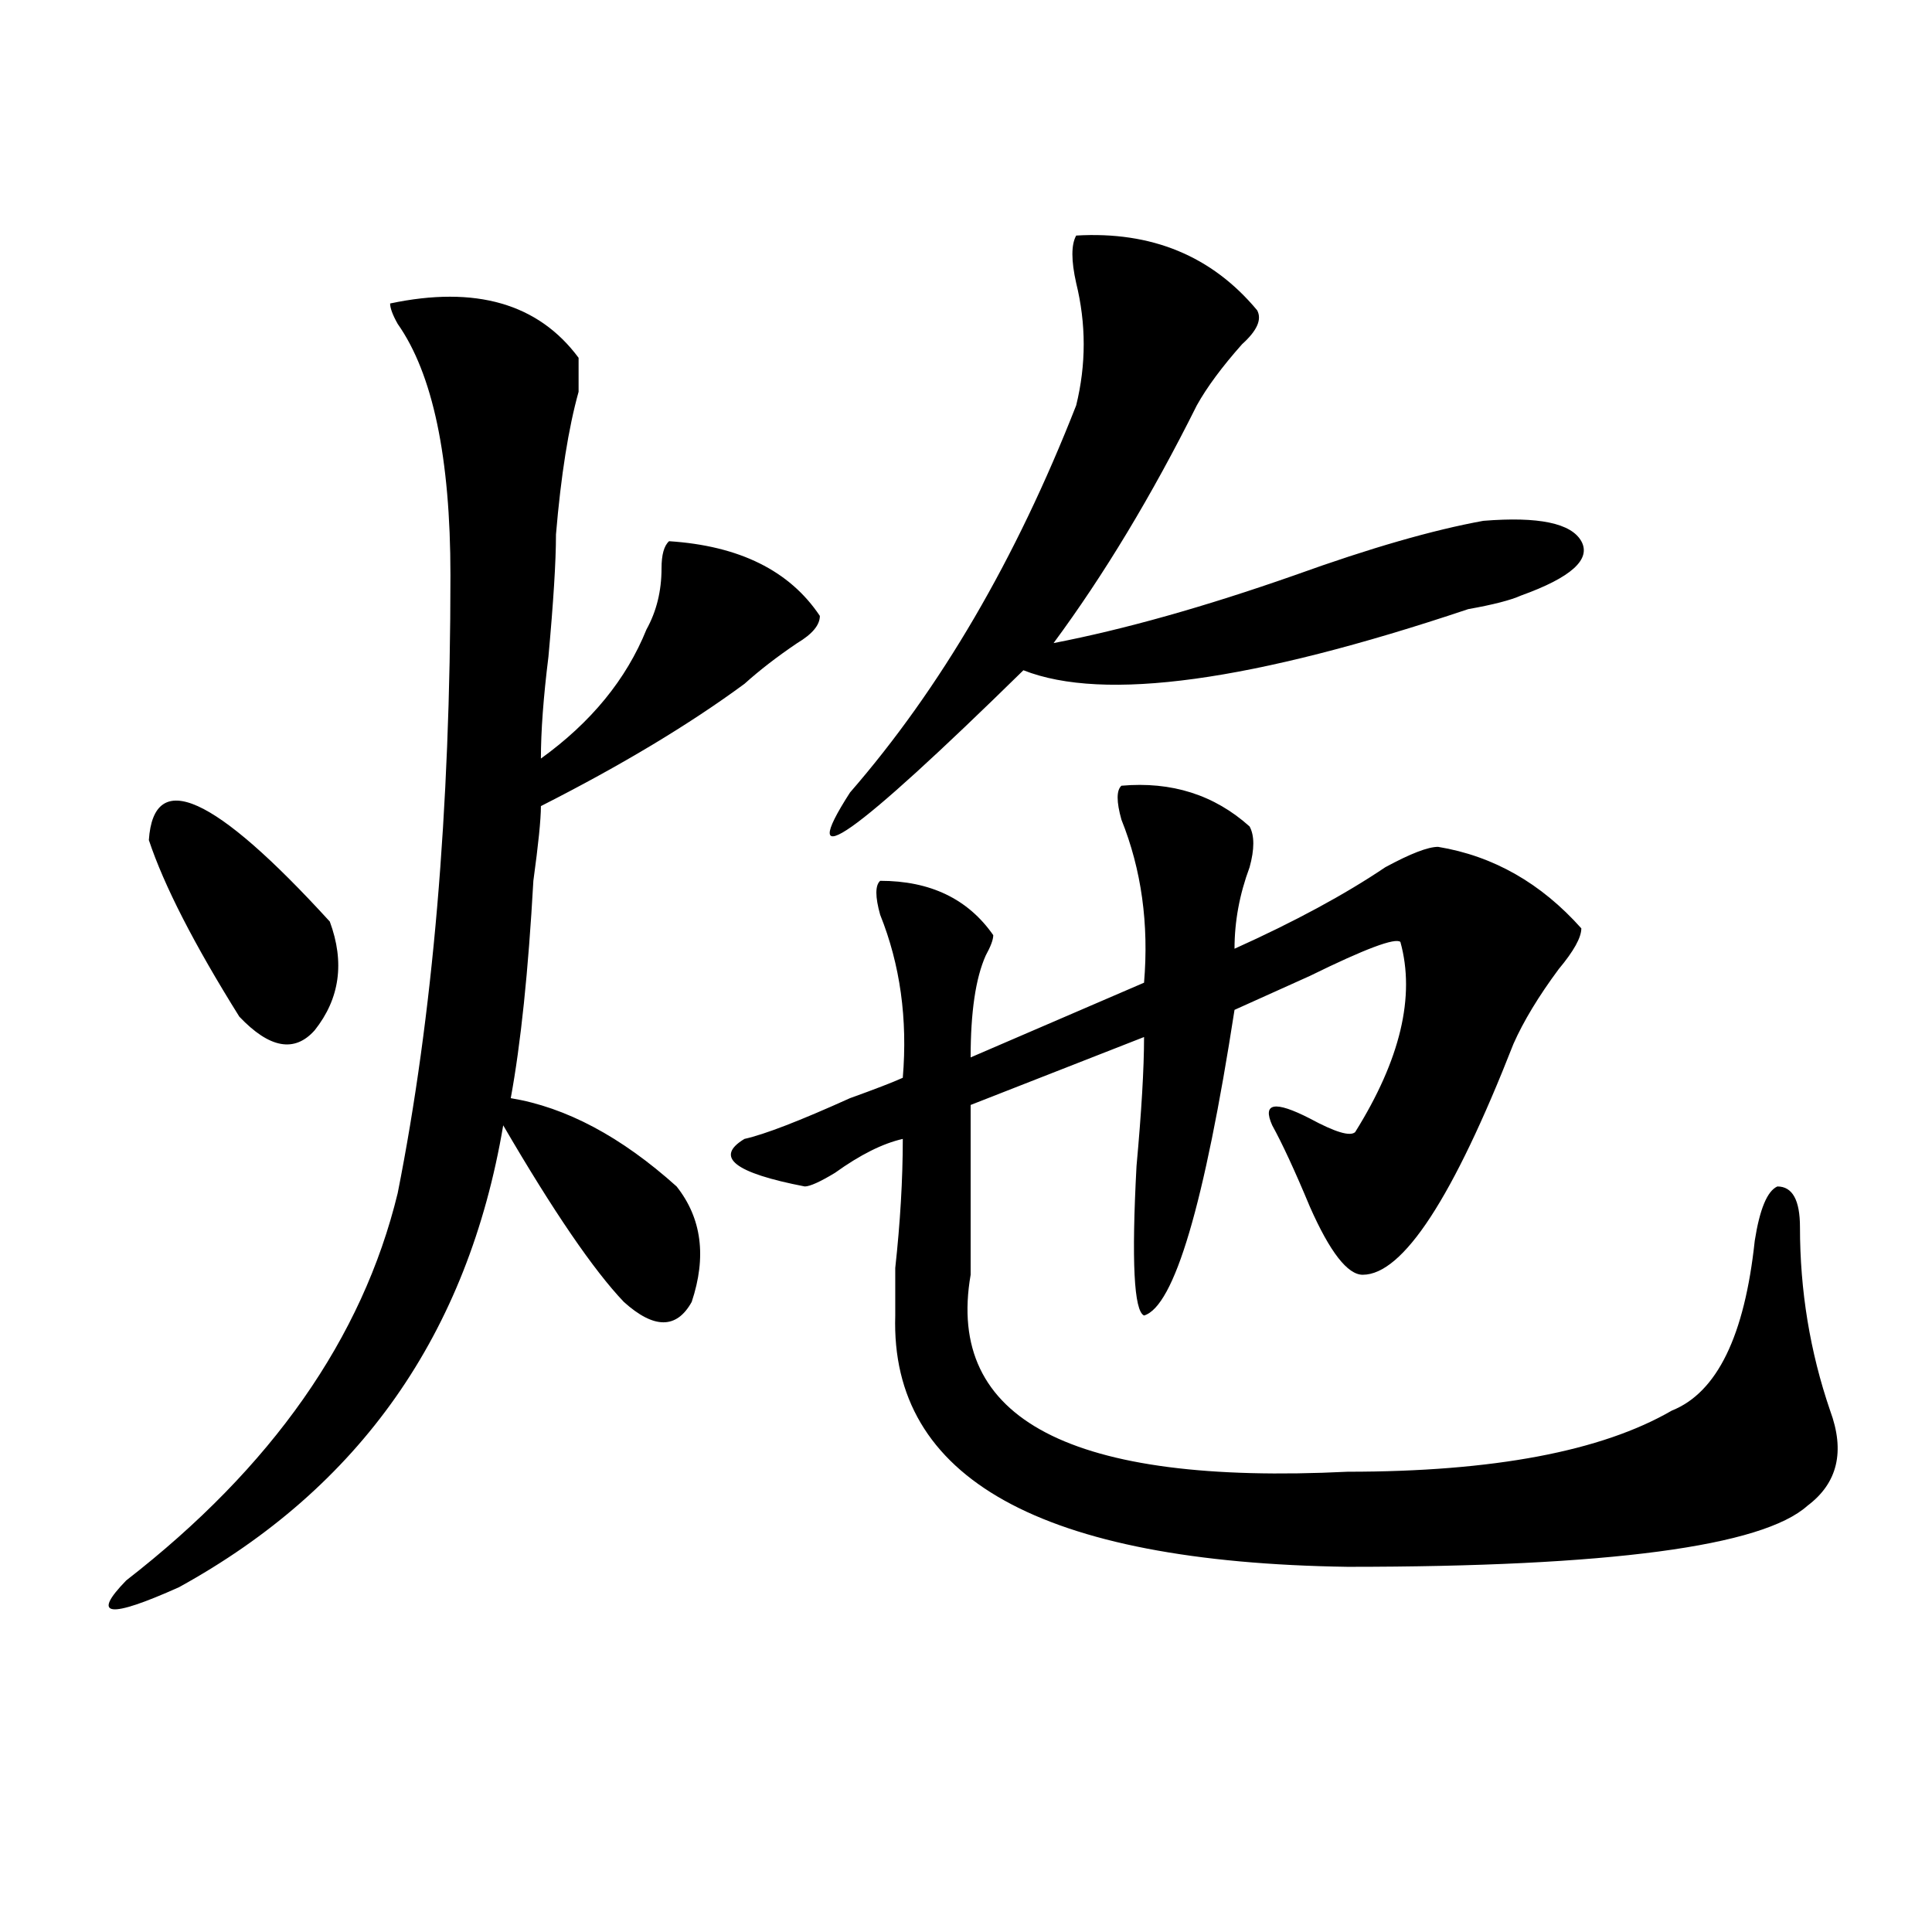
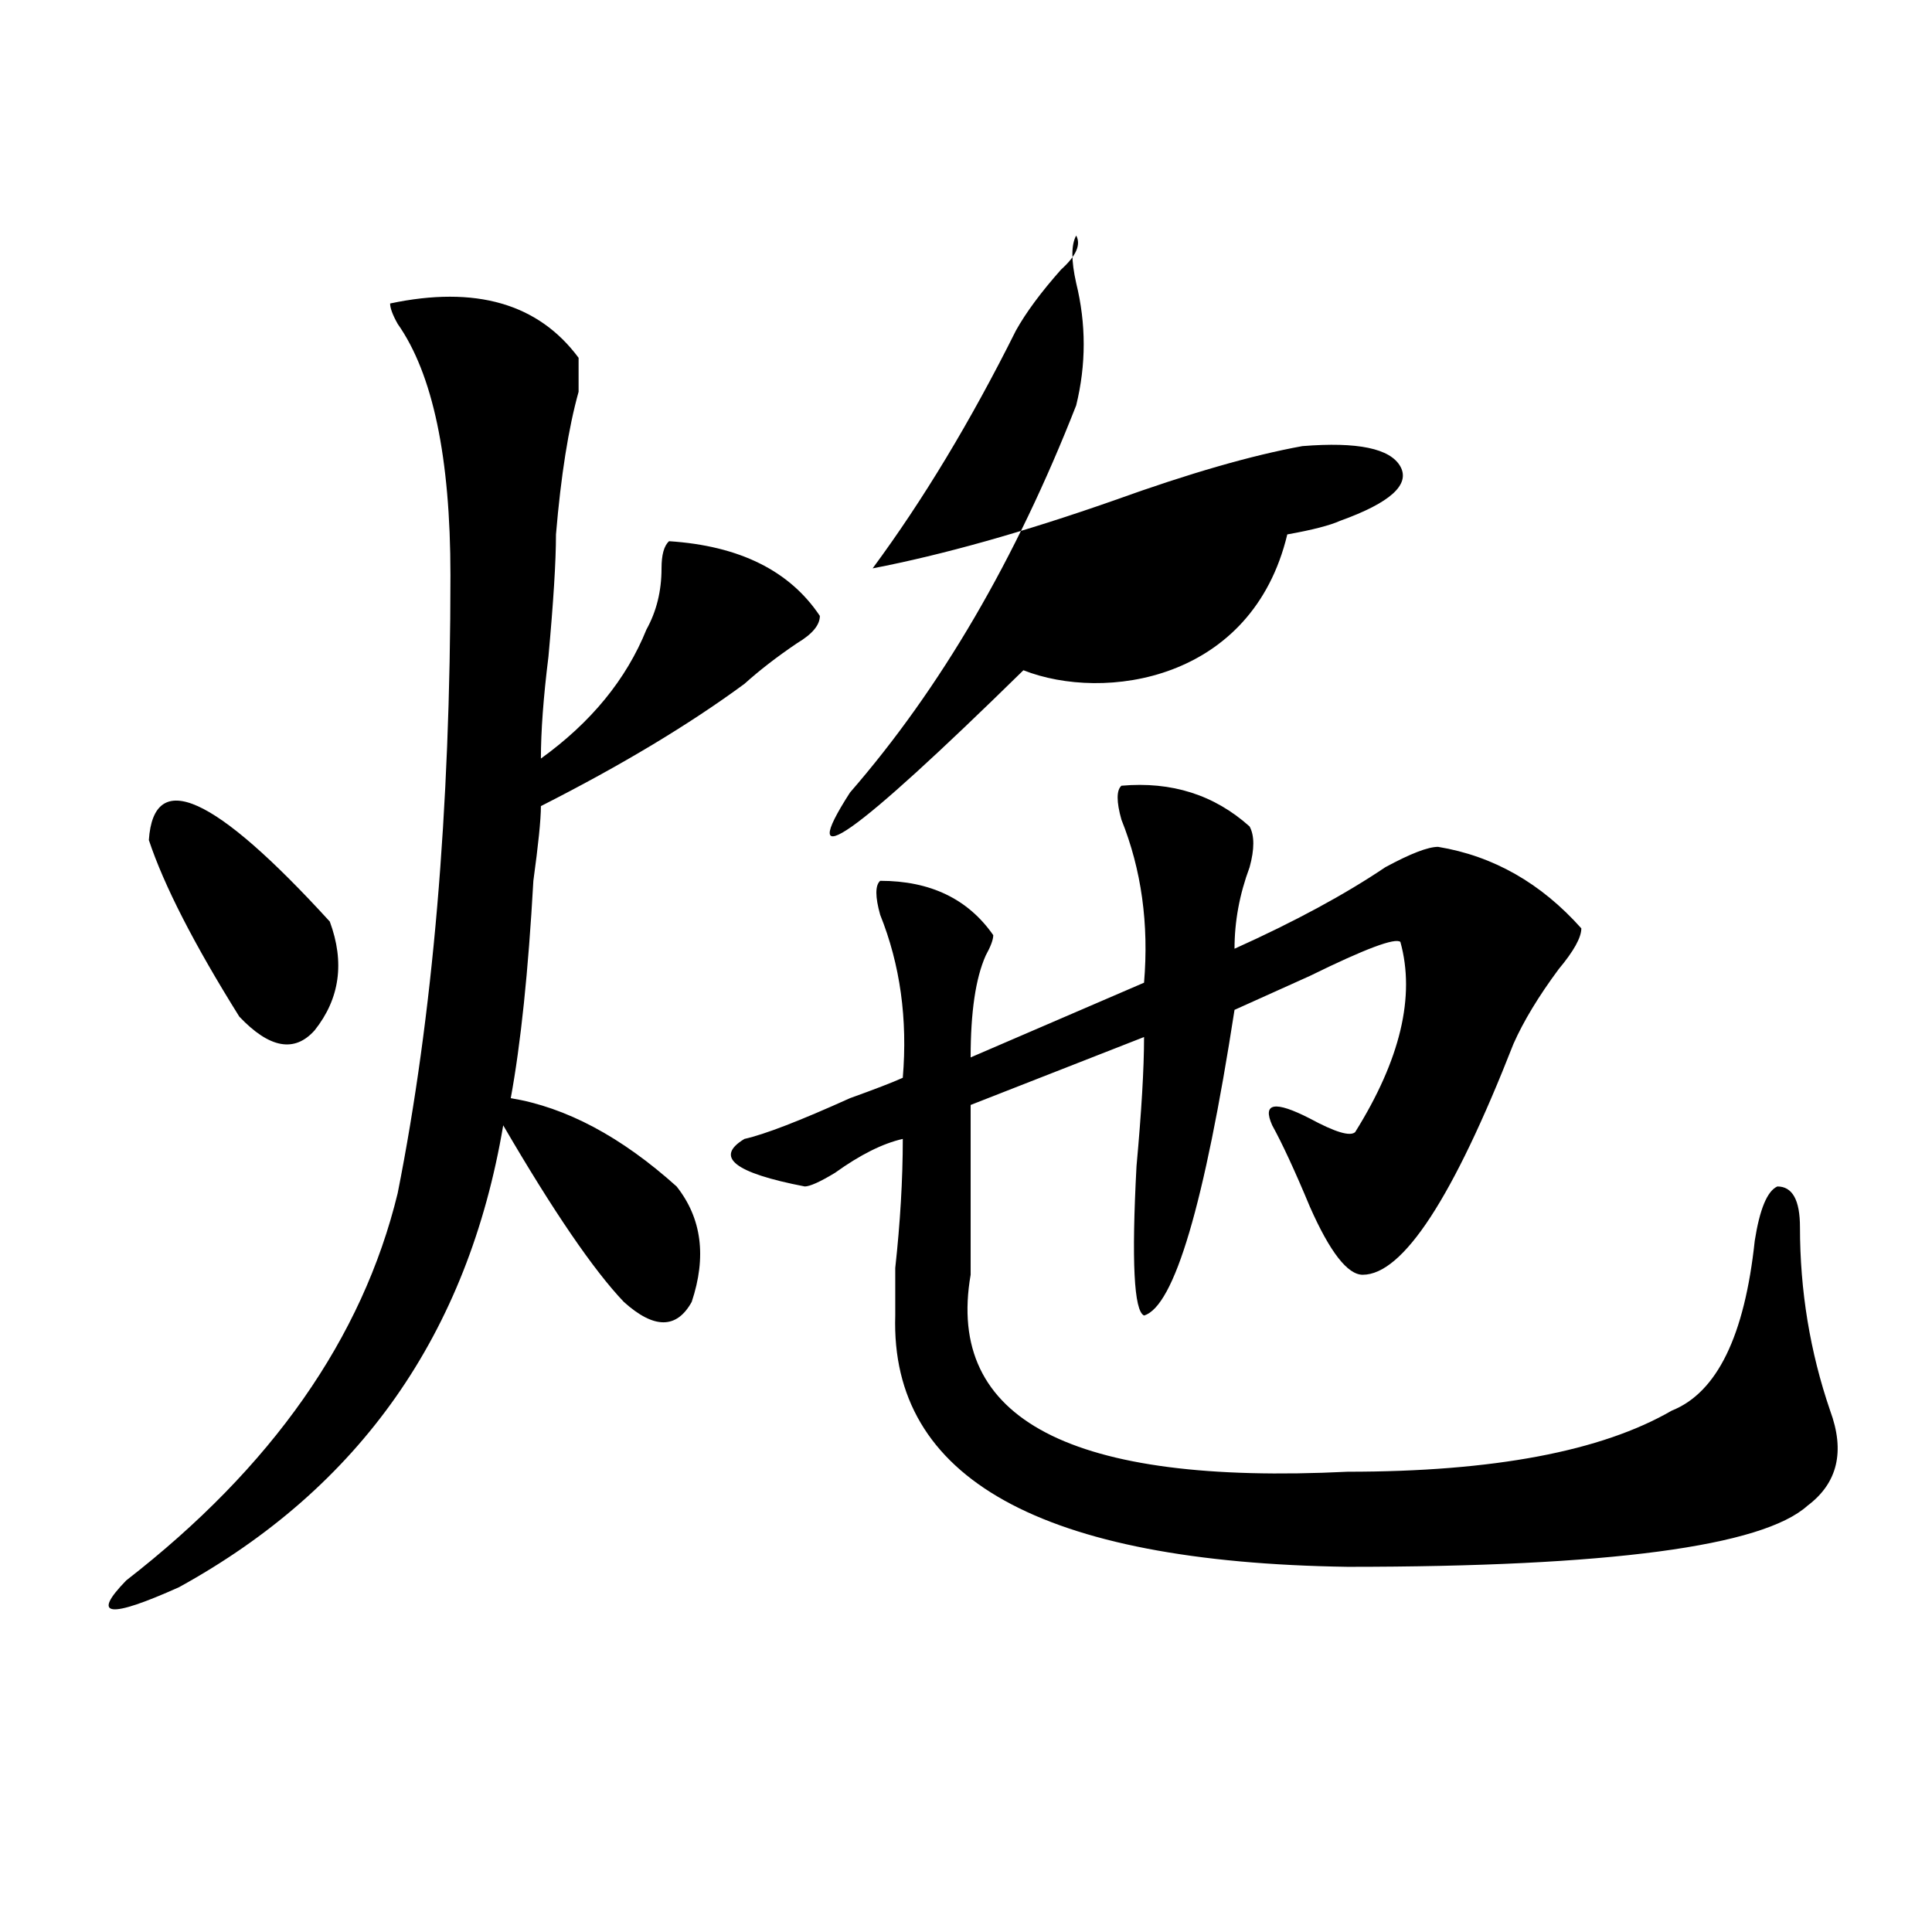
<svg xmlns="http://www.w3.org/2000/svg" version="1.1" id="图层_1" x="0px" y="0px" width="1000px" height="1000px" viewBox="0 0 1000 1000" enable-background="new 0 0 1000 1000" xml:space="preserve">
-   <path d="M201.922,157.078c44.207-9.338,76.706,0,97.558,28.125c0,4.725,0,10.547,0,17.578c-5.243,18.787-9.146,43.396-11.707,73.828  c0,14.063-1.341,35.156-3.902,63.281c-2.621,21.094-3.902,38.672-3.902,52.734c25.976-18.731,44.207-40.979,54.633-66.797  c5.184-9.338,7.805-19.885,7.805-31.641c0-7.031,1.281-11.7,3.902-14.063c36.402,2.362,62.438,15.271,78.047,38.672  c0,4.725-3.902,9.394-11.707,14.063c-10.426,7.031-19.512,14.063-27.316,21.094c-28.657,21.094-63.778,42.188-105.363,63.281  c0,7.031-1.341,19.94-3.902,38.672c-2.621,46.912-6.523,84.375-11.707,112.5c28.598,4.725,57.194,19.94,85.852,45.703  c12.988,16.425,15.609,36.365,7.805,59.766c-7.805,14.063-19.512,14.063-35.121,0c-15.609-16.369-36.462-46.856-62.438-91.406  c-18.23,107.831-74.144,187.537-167.8,239.063c-36.462,16.369-45.547,15.216-27.316-3.516  c75.425-58.557,122.253-125.354,140.484-200.391c18.17-91.406,27.316-198.028,27.316-319.922c0-60.919-9.146-104.26-27.316-130.078  C203.203,162.956,201.922,159.44,201.922,157.078z M77.047,434.813c2.561-37.463,33.78-23.4,93.656,42.188  c7.805,21.094,5.183,39.881-7.805,56.25c-10.426,11.756-23.414,9.394-39.023-7.031C100.461,488.756,84.852,458.269,77.047,434.813z   M385.332,589.5c10.366-2.307,28.598-9.338,54.633-21.094c12.988-4.669,22.073-8.185,27.316-10.547  c2.562-30.432-1.341-58.557-11.707-84.375c-2.621-9.338-2.621-15.216,0-17.578c25.976,0,45.487,9.394,58.535,28.125  c0,2.362-1.341,5.878-3.902,10.547c-5.243,11.756-7.805,29.334-7.805,52.734l89.754-38.672c2.562-30.432-1.341-58.557-11.707-84.375  c-2.621-9.338-2.621-15.216,0-17.578c25.976-2.307,48.109,4.725,66.34,21.094c2.562,4.725,2.562,11.756,0,21.094  c-5.243,14.063-7.805,28.125-7.805,42.188c31.219-14.063,57.194-28.125,78.047-42.188c12.988-7.031,22.073-10.547,27.316-10.547  c28.598,4.725,53.292,18.787,74.145,42.188c0,4.725-3.902,11.756-11.707,21.094c-10.426,14.063-18.23,26.972-23.414,38.672  c-31.219,79.706-57.254,119.531-78.047,119.531c-7.805,0-16.95-11.7-27.316-35.156c-7.805-18.731-14.328-32.794-19.512-42.188  c-5.243-11.7,1.281-12.854,19.512-3.516c12.988,7.031,20.793,9.394,23.414,7.031c23.414-37.463,31.219-70.313,23.414-98.438  c-2.621-2.307-18.23,3.516-46.828,17.578c-15.609,7.031-28.657,12.909-39.023,17.578c-15.609,100.8-31.219,153.534-46.828,158.203  c-5.243-2.307-6.523-28.125-3.902-77.344c2.562-28.125,3.902-50.372,3.902-66.797l-89.754,35.156c0,42.188,0,71.521,0,87.891  c-13.048,75.037,52.012,108.984,195.117,101.953c75.426,0,131.339-10.547,167.801-31.641c23.414-9.338,37.683-38.672,42.926-87.891  c2.562-16.369,6.464-25.763,11.707-28.125c7.805,0,11.707,7.031,11.707,21.094c0,32.85,5.184,64.49,15.609,94.922  c7.805,21.094,3.902,37.519-11.707,49.219c-23.414,21.094-102.802,31.641-238.043,31.641  c-158.715-2.362-236.762-45.703-234.141-130.078c0-4.669,0-12.854,0-24.609c2.562-23.4,3.902-45.703,3.902-66.797  c-10.426,2.362-22.133,8.24-35.121,17.578c-7.805,4.725-13.048,7.031-15.609,7.031C380.089,607.078,369.723,598.894,385.332,589.5z   M557.035,121.922c39.023-2.307,70.242,10.547,93.656,38.672c2.562,4.725,0,10.547-7.805,17.578  c-10.426,11.756-18.23,22.303-23.414,31.641c-23.414,46.912-48.169,87.891-74.145,123.047  c36.402-7.031,78.047-18.731,124.875-35.156c39.023-14.063,71.523-23.4,97.559-28.125c28.598-2.307,45.487,1.209,50.73,10.547  c5.184,9.394-5.243,18.787-31.219,28.125c-5.243,2.362-14.328,4.725-27.316,7.031C648.07,352.8,571.304,363.347,529.719,346.922  c-88.473,86.737-118.411,107.831-89.754,63.281c46.828-53.888,85.852-120.685,117.07-200.391c5.184-21.094,5.184-42.188,0-63.281  C554.414,134.831,554.414,126.646,557.035,121.922z" />
+   <path d="M201.922,157.078c44.207-9.338,76.706,0,97.558,28.125c0,4.725,0,10.547,0,17.578c-5.243,18.787-9.146,43.396-11.707,73.828  c0,14.063-1.341,35.156-3.902,63.281c-2.621,21.094-3.902,38.672-3.902,52.734c25.976-18.731,44.207-40.979,54.633-66.797  c5.184-9.338,7.805-19.885,7.805-31.641c0-7.031,1.281-11.7,3.902-14.063c36.402,2.362,62.438,15.271,78.047,38.672  c0,4.725-3.902,9.394-11.707,14.063c-10.426,7.031-19.512,14.063-27.316,21.094c-28.657,21.094-63.778,42.188-105.363,63.281  c0,7.031-1.341,19.94-3.902,38.672c-2.621,46.912-6.523,84.375-11.707,112.5c28.598,4.725,57.194,19.94,85.852,45.703  c12.988,16.425,15.609,36.365,7.805,59.766c-7.805,14.063-19.512,14.063-35.121,0c-15.609-16.369-36.462-46.856-62.438-91.406  c-18.23,107.831-74.144,187.537-167.8,239.063c-36.462,16.369-45.547,15.216-27.316-3.516  c75.425-58.557,122.253-125.354,140.484-200.391c18.17-91.406,27.316-198.028,27.316-319.922c0-60.919-9.146-104.26-27.316-130.078  C203.203,162.956,201.922,159.44,201.922,157.078z M77.047,434.813c2.561-37.463,33.78-23.4,93.656,42.188  c7.805,21.094,5.183,39.881-7.805,56.25c-10.426,11.756-23.414,9.394-39.023-7.031C100.461,488.756,84.852,458.269,77.047,434.813z   M385.332,589.5c10.366-2.307,28.598-9.338,54.633-21.094c12.988-4.669,22.073-8.185,27.316-10.547  c2.562-30.432-1.341-58.557-11.707-84.375c-2.621-9.338-2.621-15.216,0-17.578c25.976,0,45.487,9.394,58.535,28.125  c0,2.362-1.341,5.878-3.902,10.547c-5.243,11.756-7.805,29.334-7.805,52.734l89.754-38.672c2.562-30.432-1.341-58.557-11.707-84.375  c-2.621-9.338-2.621-15.216,0-17.578c25.976-2.307,48.109,4.725,66.34,21.094c2.562,4.725,2.562,11.756,0,21.094  c-5.243,14.063-7.805,28.125-7.805,42.188c31.219-14.063,57.194-28.125,78.047-42.188c12.988-7.031,22.073-10.547,27.316-10.547  c28.598,4.725,53.292,18.787,74.145,42.188c0,4.725-3.902,11.756-11.707,21.094c-10.426,14.063-18.23,26.972-23.414,38.672  c-31.219,79.706-57.254,119.531-78.047,119.531c-7.805,0-16.95-11.7-27.316-35.156c-7.805-18.731-14.328-32.794-19.512-42.188  c-5.243-11.7,1.281-12.854,19.512-3.516c12.988,7.031,20.793,9.394,23.414,7.031c23.414-37.463,31.219-70.313,23.414-98.438  c-2.621-2.307-18.23,3.516-46.828,17.578c-15.609,7.031-28.657,12.909-39.023,17.578c-15.609,100.8-31.219,153.534-46.828,158.203  c-5.243-2.307-6.523-28.125-3.902-77.344c2.562-28.125,3.902-50.372,3.902-66.797l-89.754,35.156c0,42.188,0,71.521,0,87.891  c-13.048,75.037,52.012,108.984,195.117,101.953c75.426,0,131.339-10.547,167.801-31.641c23.414-9.338,37.683-38.672,42.926-87.891  c2.562-16.369,6.464-25.763,11.707-28.125c7.805,0,11.707,7.031,11.707,21.094c0,32.85,5.184,64.49,15.609,94.922  c7.805,21.094,3.902,37.519-11.707,49.219c-23.414,21.094-102.802,31.641-238.043,31.641  c-158.715-2.362-236.762-45.703-234.141-130.078c0-4.669,0-12.854,0-24.609c2.562-23.4,3.902-45.703,3.902-66.797  c-10.426,2.362-22.133,8.24-35.121,17.578c-7.805,4.725-13.048,7.031-15.609,7.031C380.089,607.078,369.723,598.894,385.332,589.5z   M557.035,121.922c2.562,4.725,0,10.547-7.805,17.578  c-10.426,11.756-18.23,22.303-23.414,31.641c-23.414,46.912-48.169,87.891-74.145,123.047  c36.402-7.031,78.047-18.731,124.875-35.156c39.023-14.063,71.523-23.4,97.559-28.125c28.598-2.307,45.487,1.209,50.73,10.547  c5.184,9.394-5.243,18.787-31.219,28.125c-5.243,2.362-14.328,4.725-27.316,7.031C648.07,352.8,571.304,363.347,529.719,346.922  c-88.473,86.737-118.411,107.831-89.754,63.281c46.828-53.888,85.852-120.685,117.07-200.391c5.184-21.094,5.184-42.188,0-63.281  C554.414,134.831,554.414,126.646,557.035,121.922z" />
</svg>